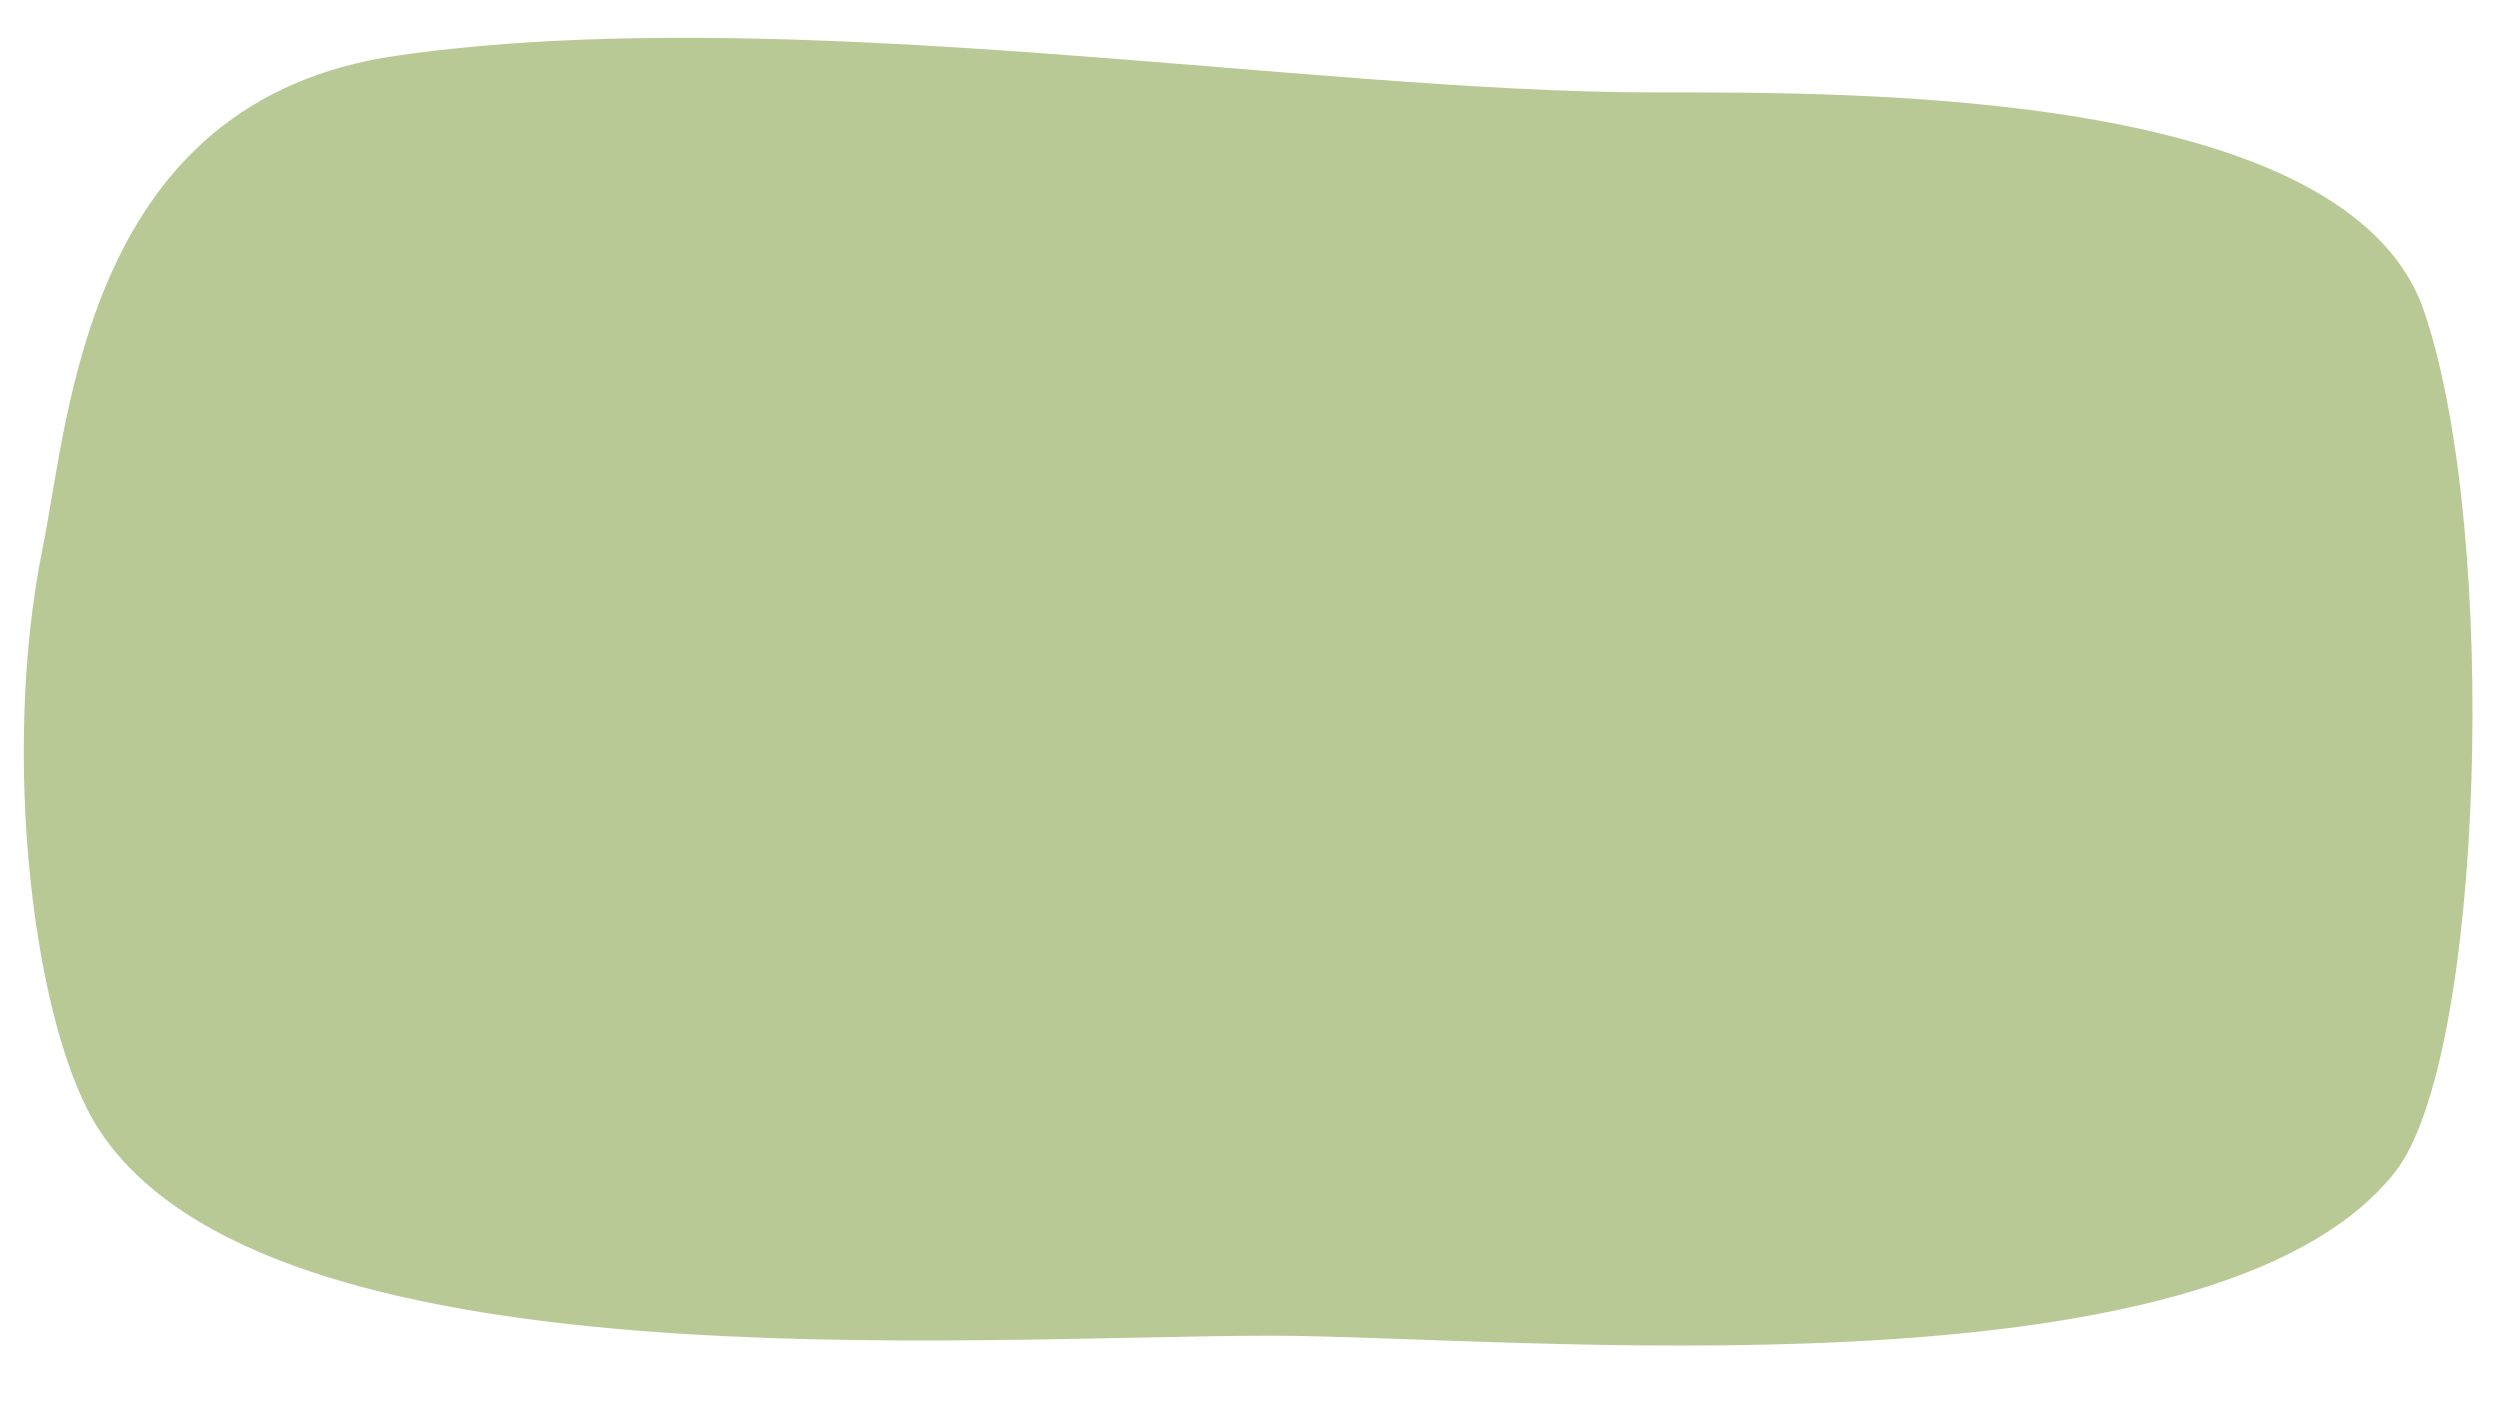
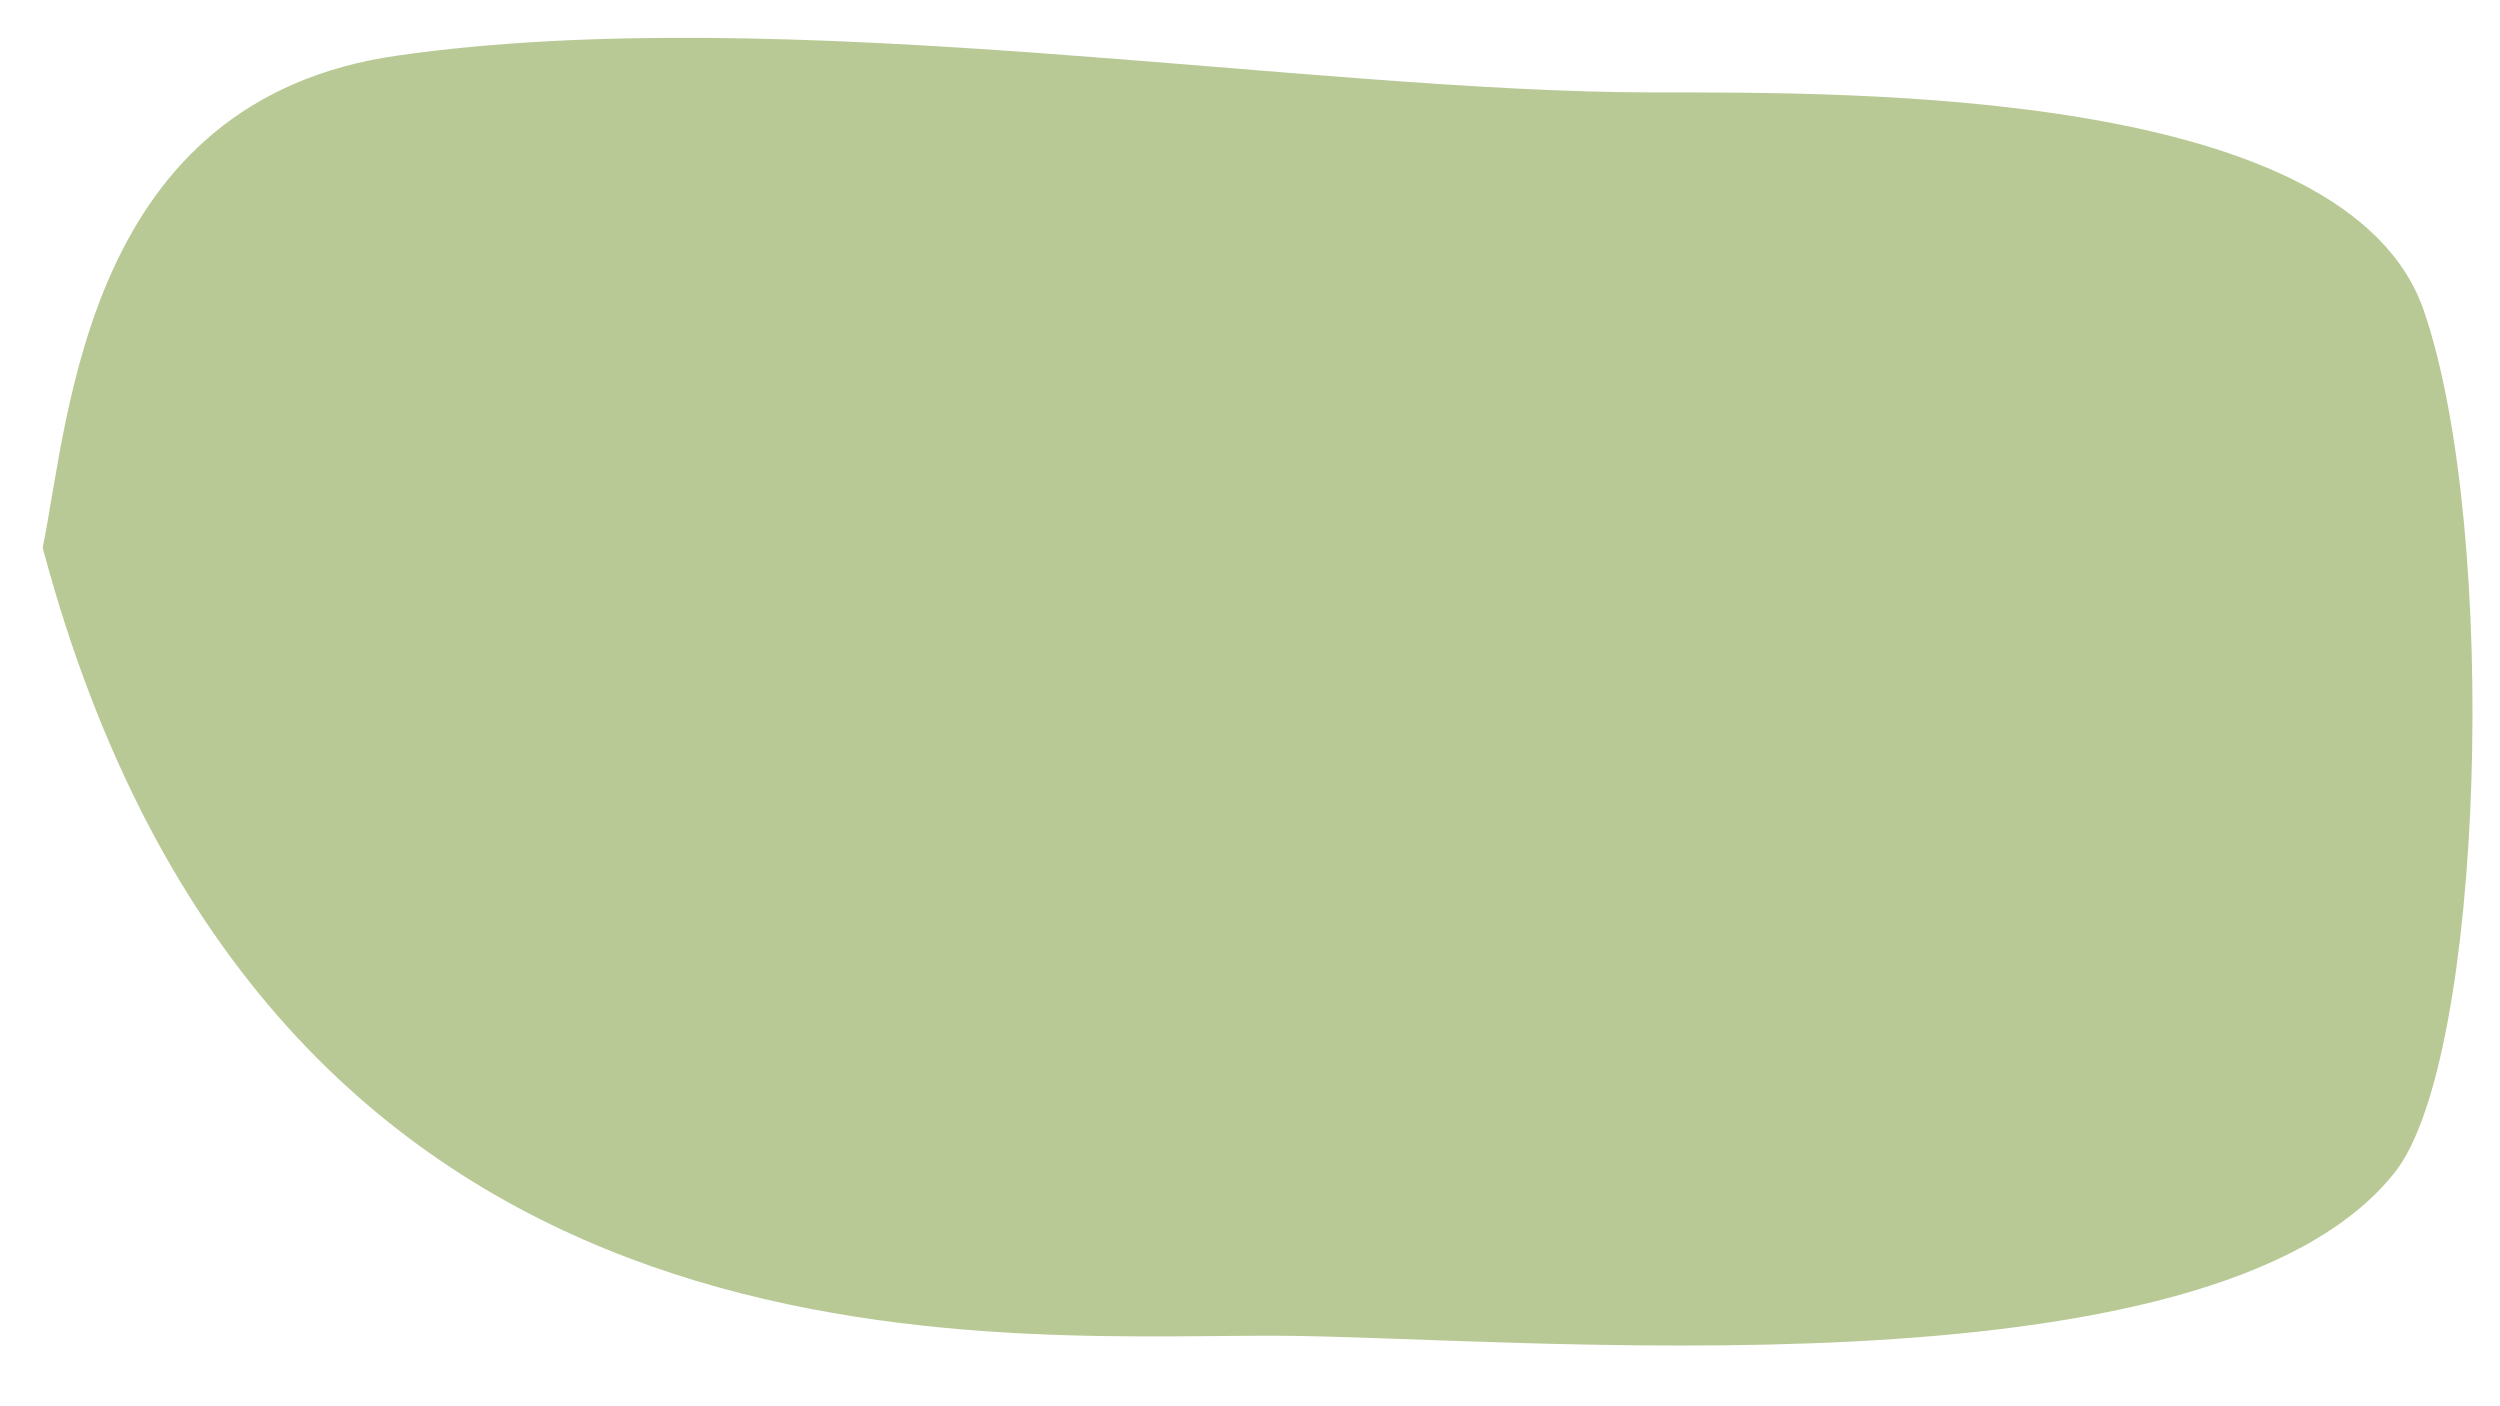
<svg xmlns="http://www.w3.org/2000/svg" fill="none" height="2620.3" preserveAspectRatio="xMidYMid meet" style="fill: none" version="1" viewBox="127.6 106.2 4660.0 2620.3" width="4660" zoomAndPan="magnify">
  <g id="change1_1">
-     <path d="M867.671 209.901C288.408 292.865 257.505 879.037 207.18 1127.31C127.617 1519.82 191.436 2025.11 311.224 2210.44C626.513 2698.24 1933.86 2595.96 2498.64 2595.96C2934.03 2595.96 4248.01 2726.53 4591.8 2291.18C4757.73 2081.06 4787.57 1099.63 4645.84 685.84C4504.1 272.049 3588.93 278.465 3212.03 278.465C2561.9 278.465 1591.75 106.196 867.671 209.901Z" fill="#b8c995" />
+     <path d="M867.671 209.901C288.408 292.865 257.505 879.037 207.18 1127.31C626.513 2698.24 1933.86 2595.96 2498.64 2595.96C2934.03 2595.96 4248.01 2726.53 4591.8 2291.18C4757.73 2081.06 4787.57 1099.63 4645.84 685.84C4504.1 272.049 3588.93 278.465 3212.03 278.465C2561.9 278.465 1591.75 106.196 867.671 209.901Z" fill="#b8c995" />
  </g>
</svg>